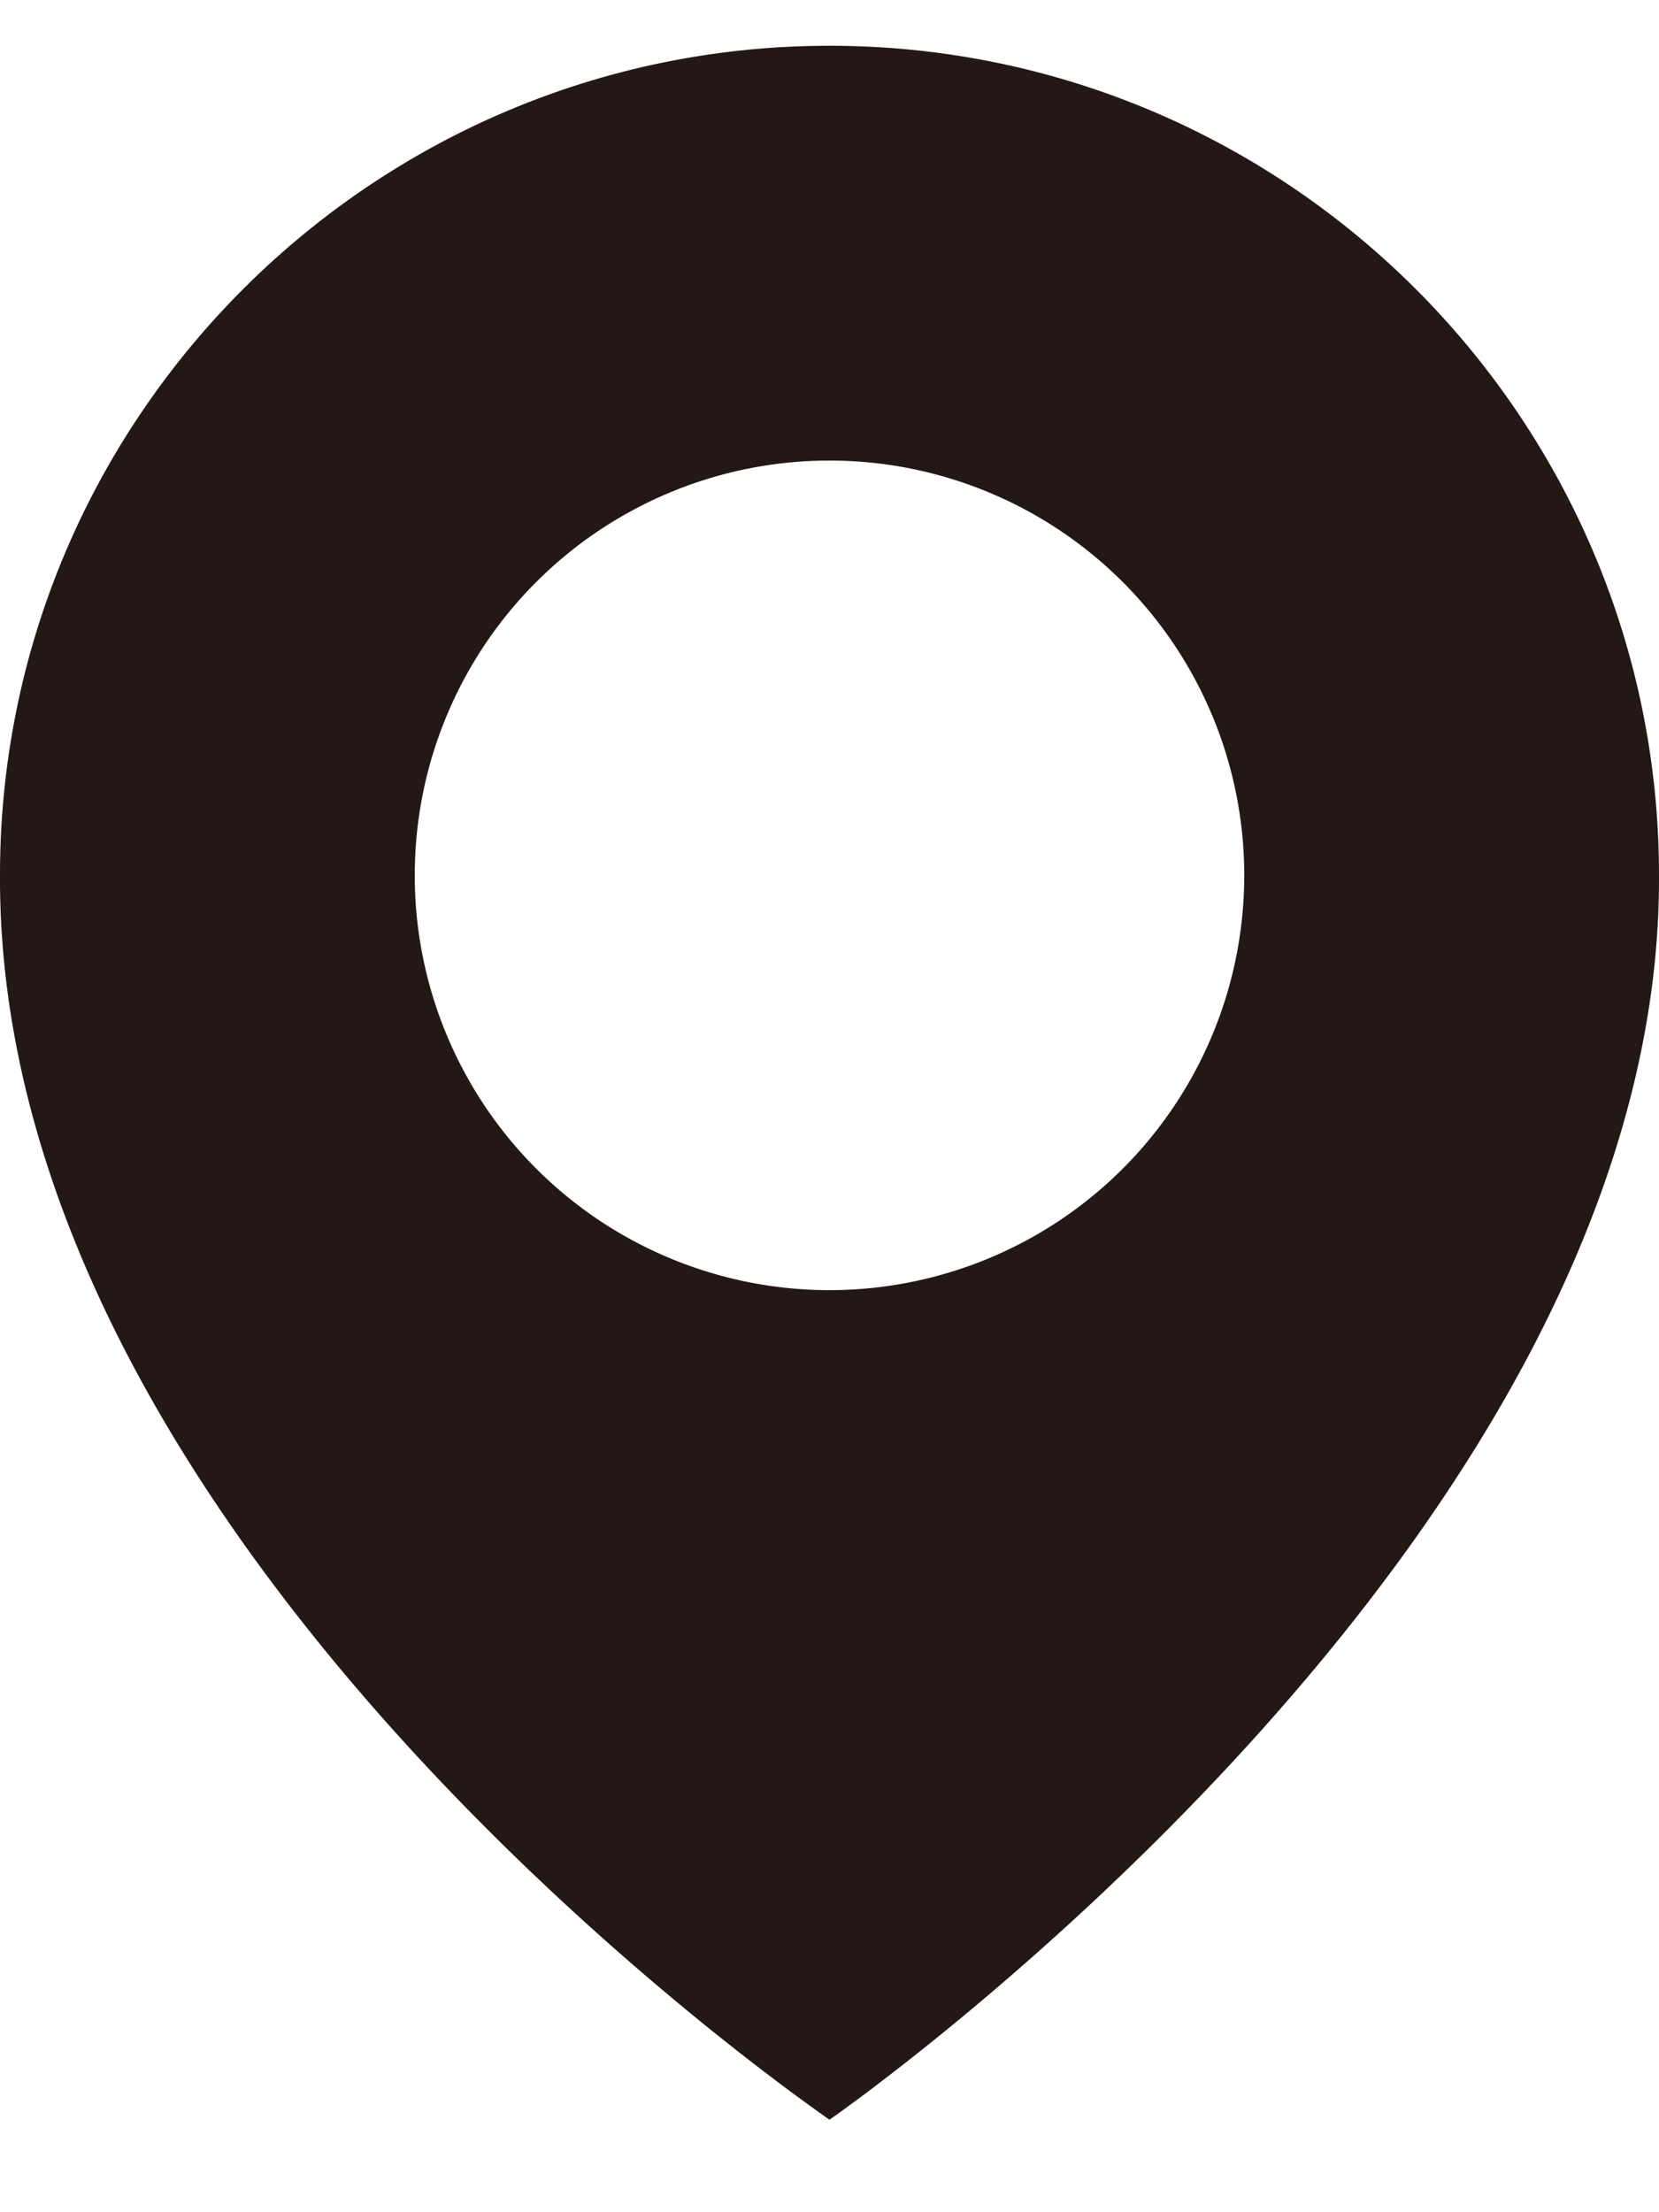
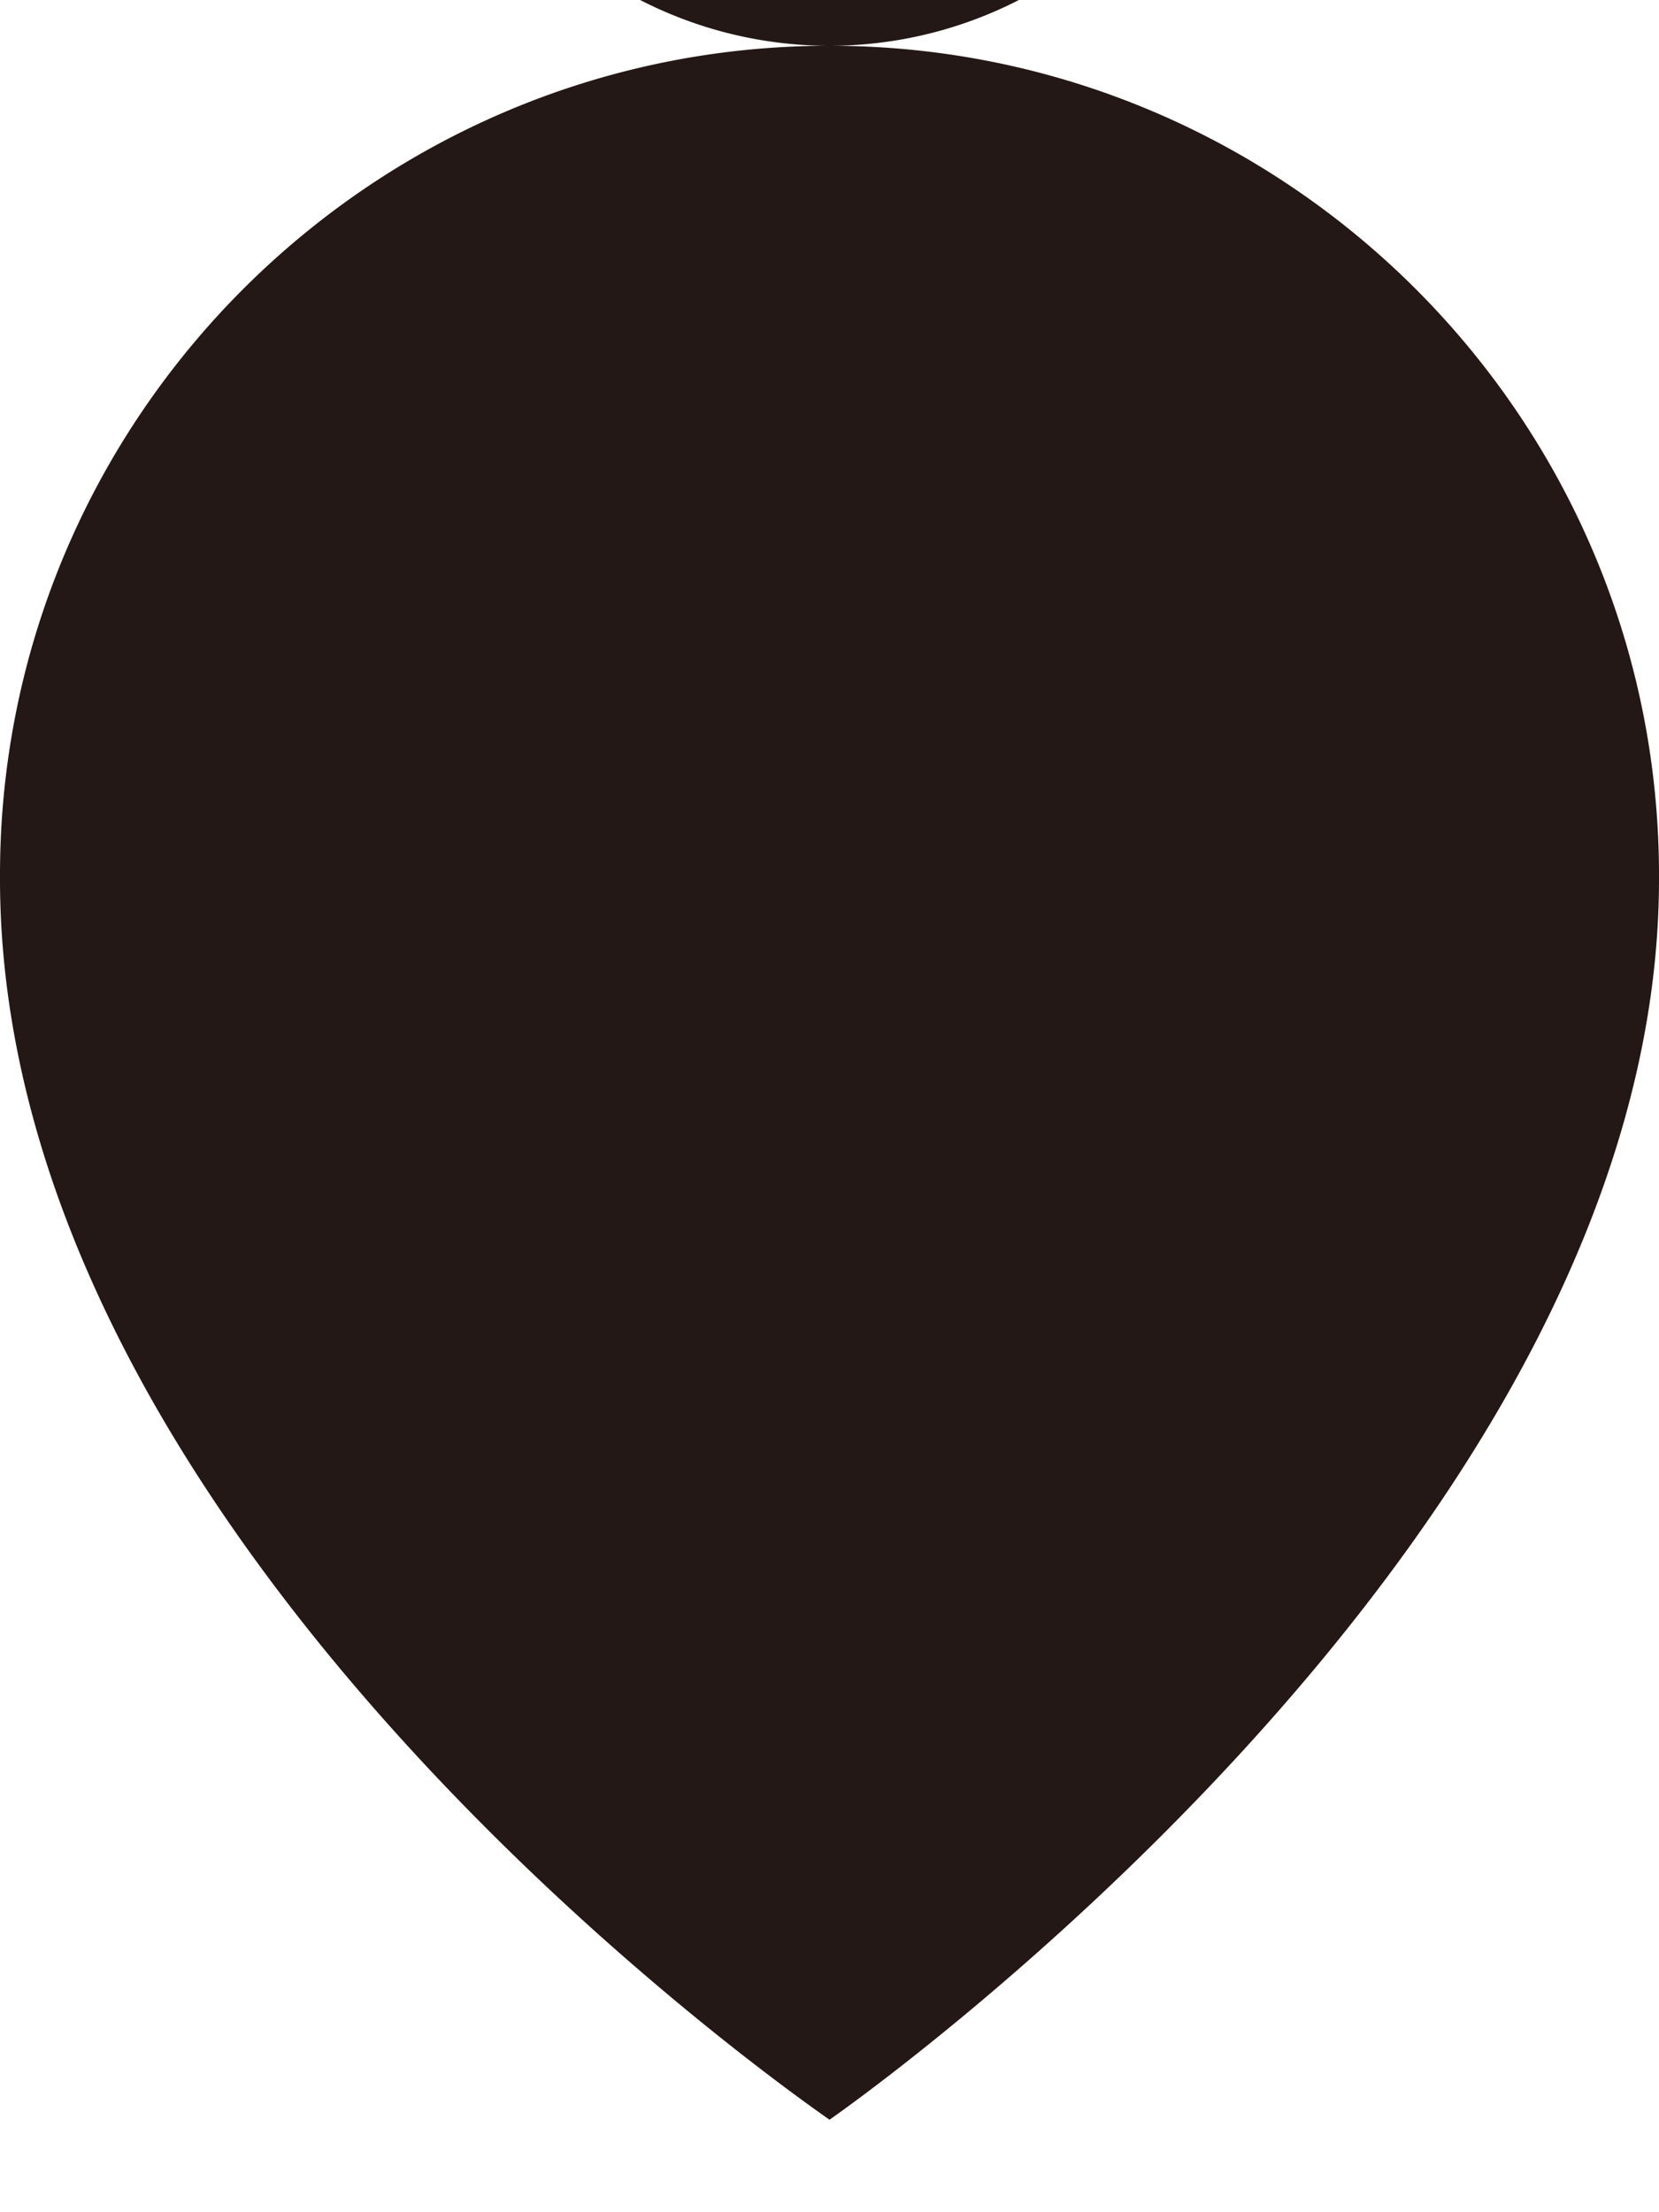
<svg xmlns="http://www.w3.org/2000/svg" width="12" height="16" viewBox="0 0 12 16" fill="none">
-   <path d="M6 .331c-3.308 0-6 2.692-6 5.996-.022 4.834 5.772 8.842 6 9.004 0 0 6.022-4.17 6-9 0-3.308-2.692-6-6-6zm0 9a3 3 0 110-6 3 3 0 110 6z" fill="#231815" />
+   <path d="M6 .331c-3.308 0-6 2.692-6 5.996-.022 4.834 5.772 8.842 6 9.004 0 0 6.022-4.17 6-9 0-3.308-2.692-6-6-6za3 3 0 110-6 3 3 0 110 6z" fill="#231815" />
</svg>